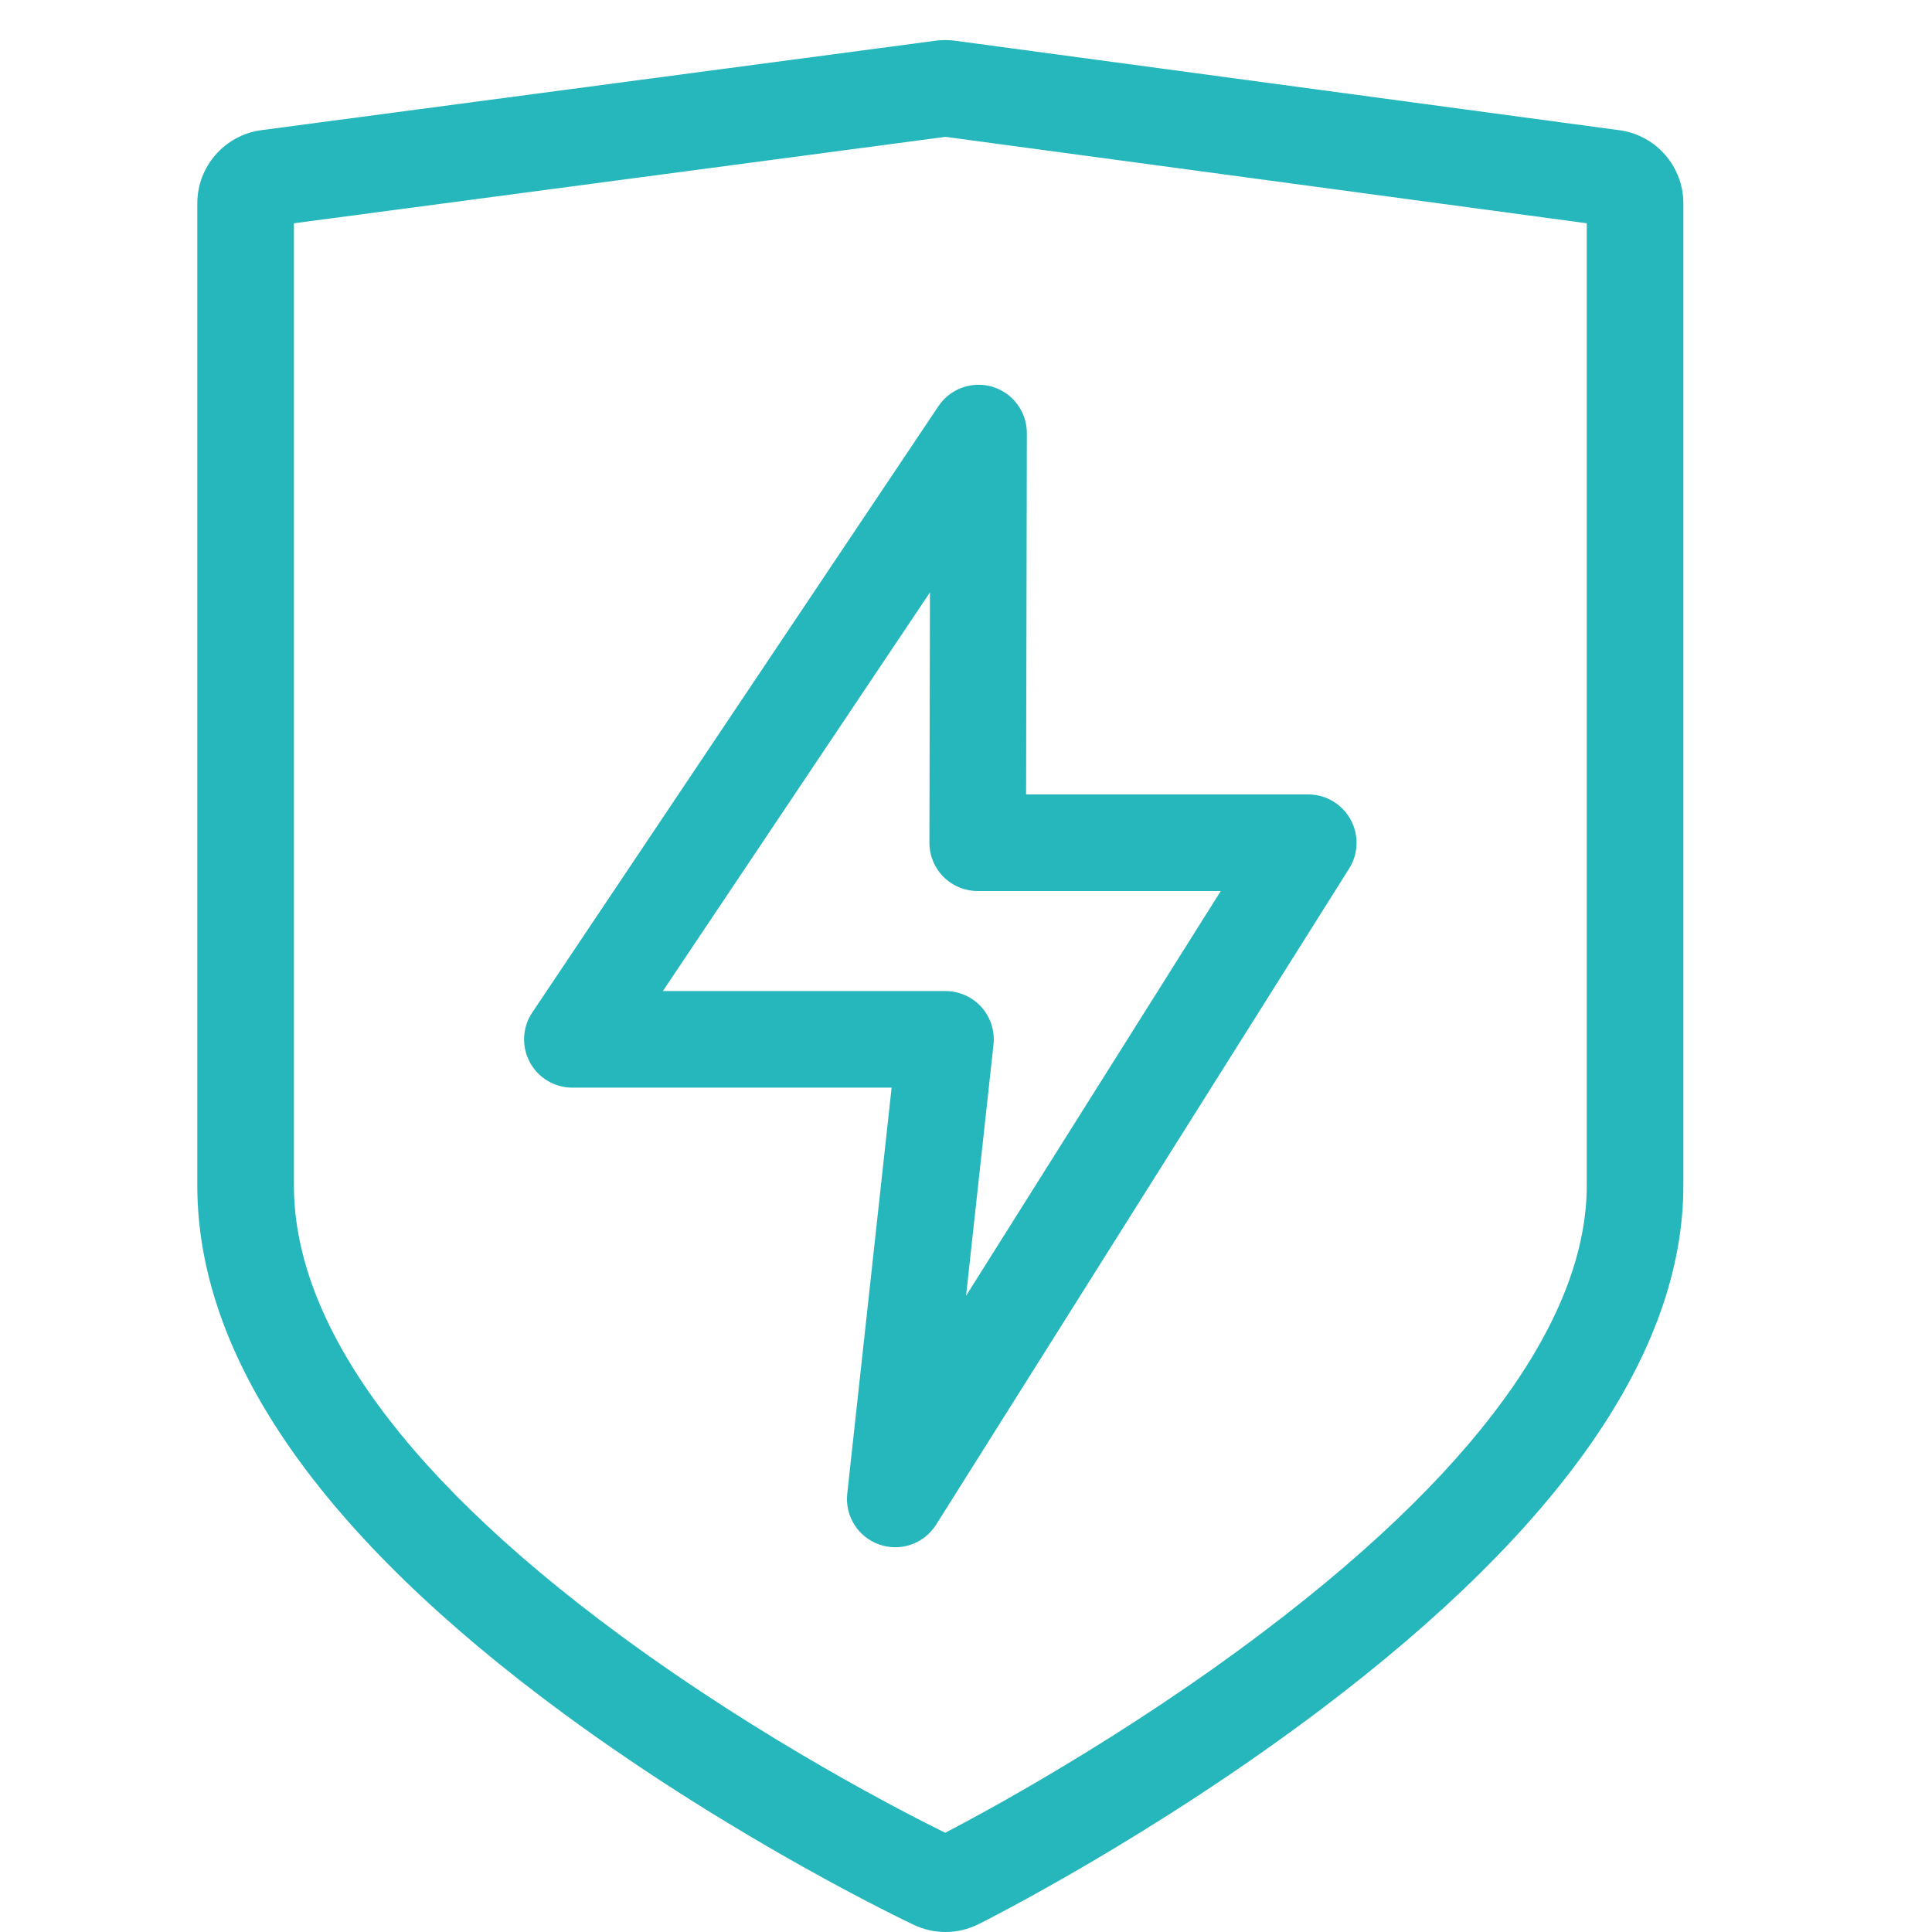
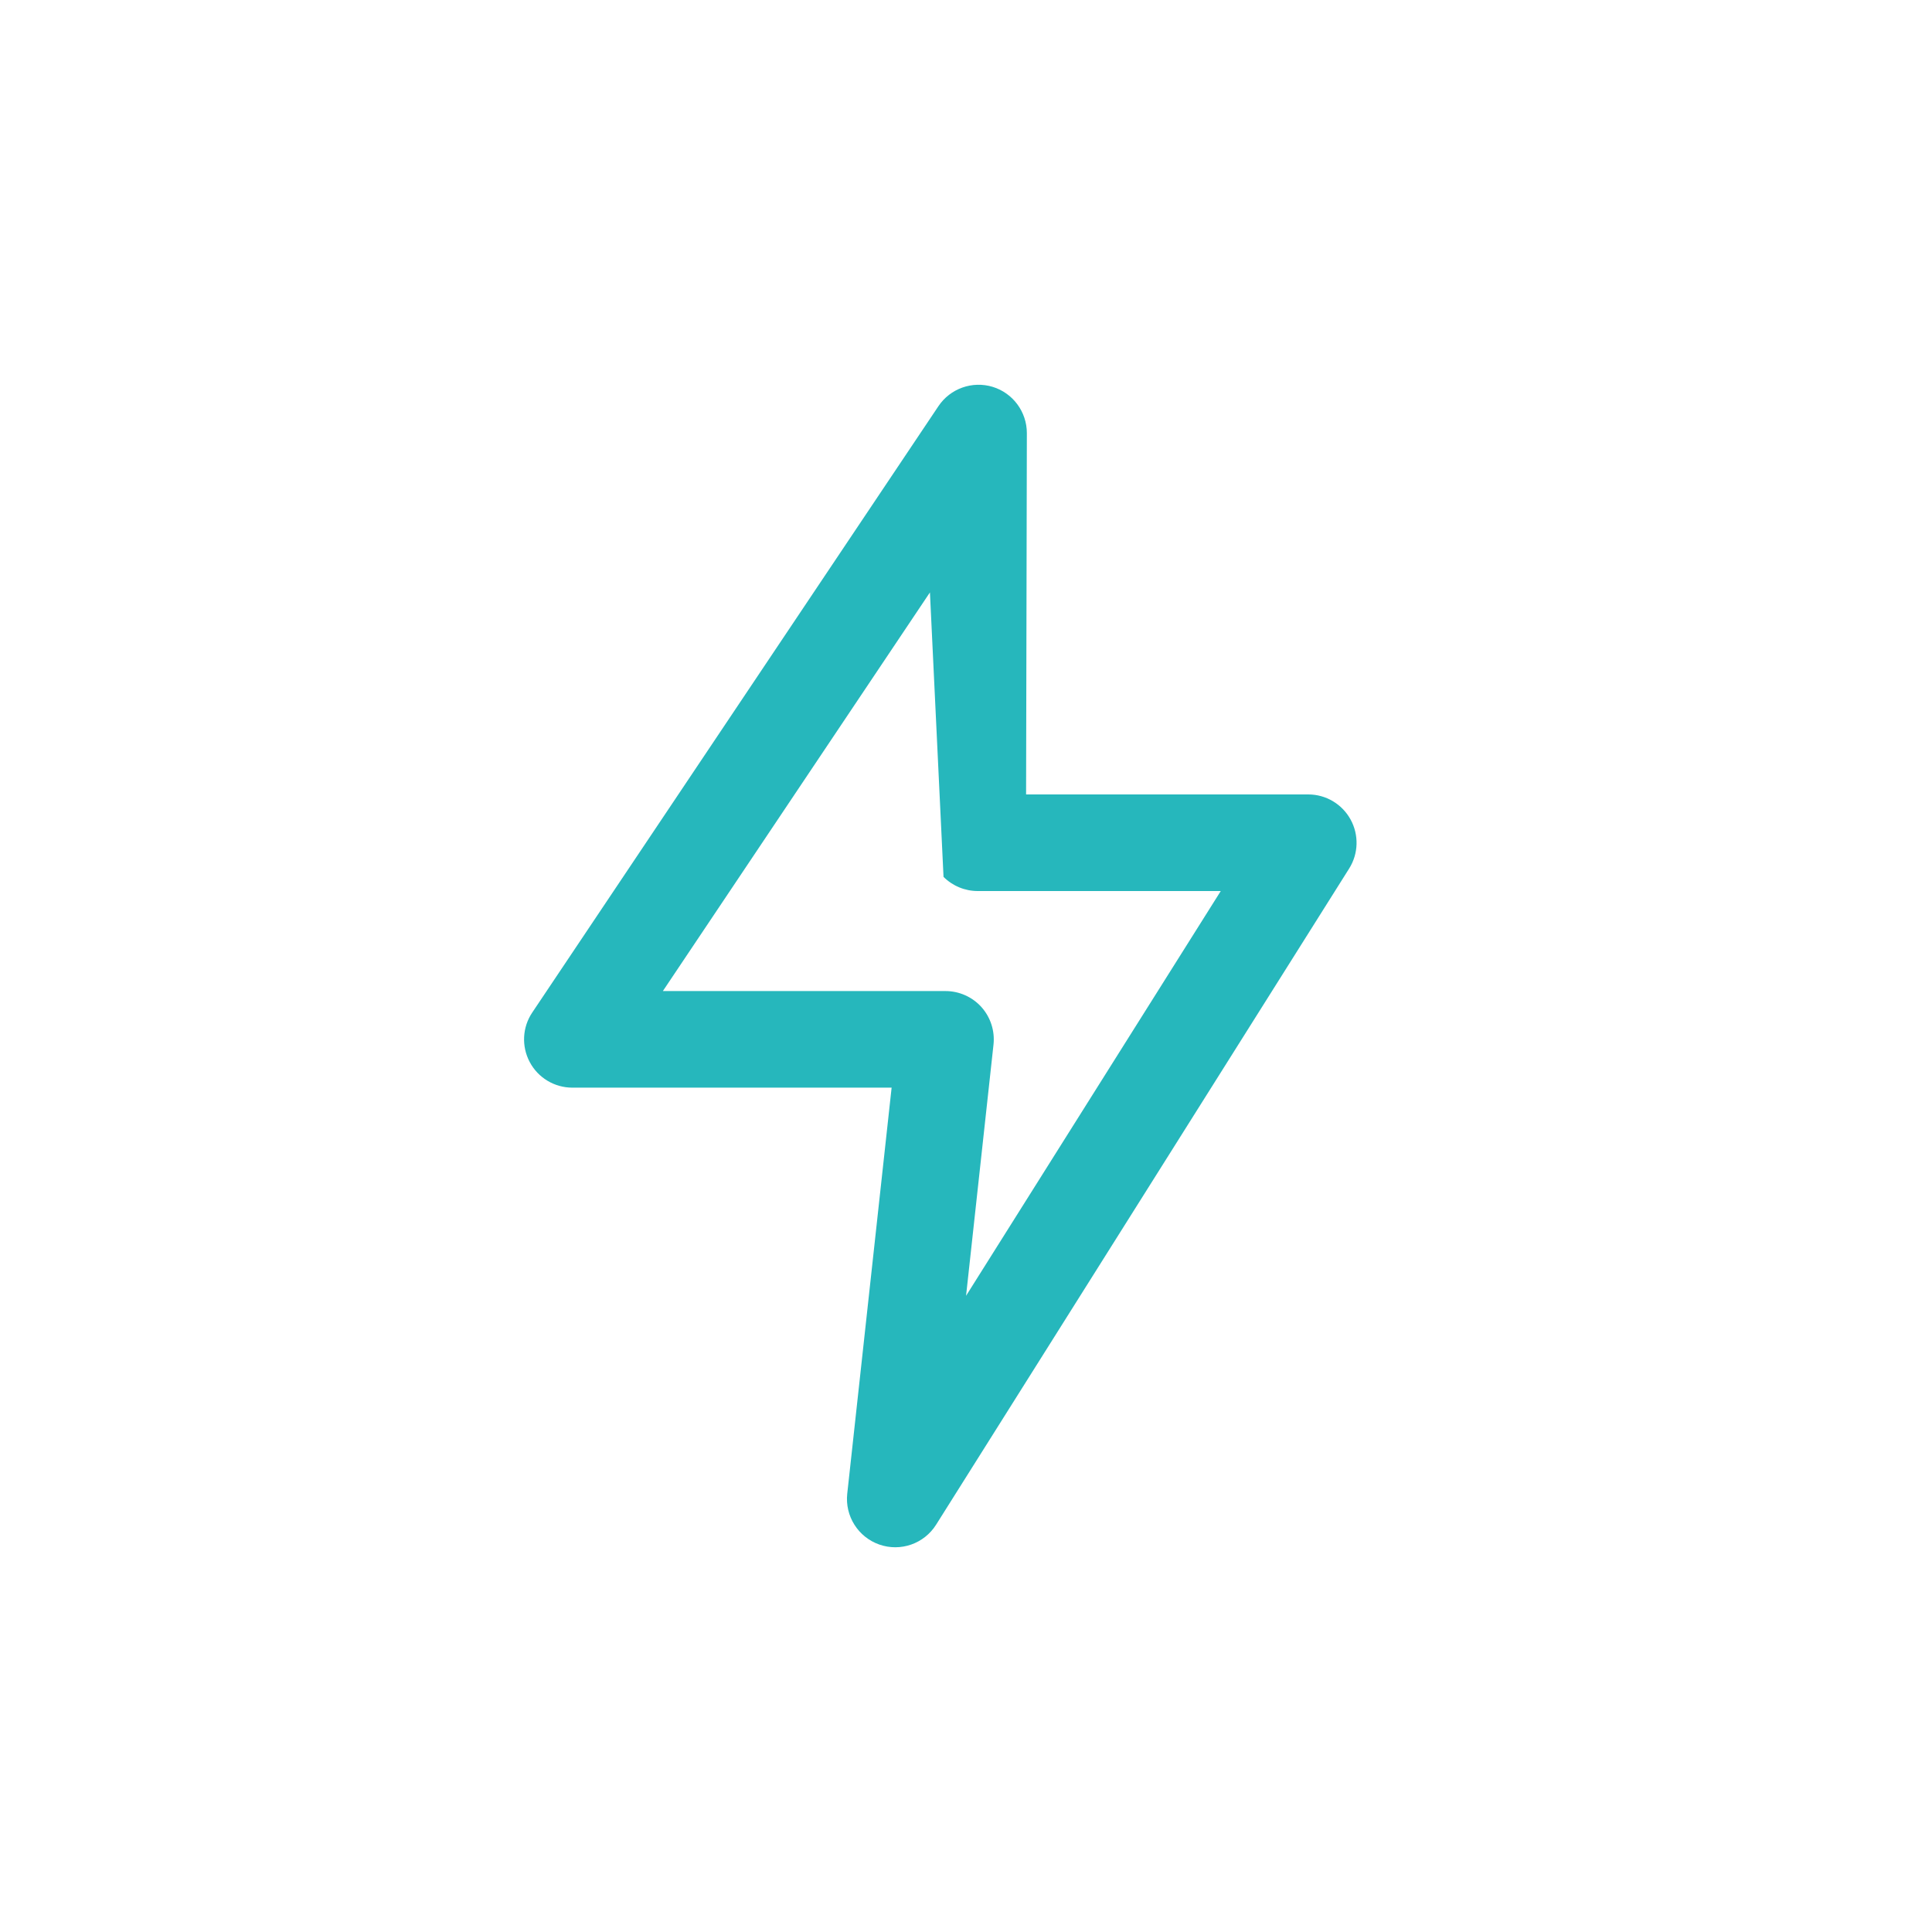
<svg xmlns="http://www.w3.org/2000/svg" width="30" height="30" viewBox="0 0 30 30" fill="none">
-   <path fill-rule="evenodd" clip-rule="evenodd" d="M15.414 6.007C15.73 6.104 15.945 6.396 15.945 6.726L15.933 12.336H20.315C20.588 12.336 20.839 12.485 20.971 12.724C21.103 12.963 21.095 13.255 20.95 13.486L14.536 23.675C14.35 23.971 13.985 24.099 13.655 23.984C13.325 23.869 13.118 23.541 13.156 23.194L13.845 16.889H8.888C8.611 16.889 8.356 16.737 8.226 16.492C8.096 16.248 8.11 15.952 8.265 15.722L14.572 6.307C14.755 6.033 15.098 5.911 15.414 6.007ZM10.293 15.389H14.681C14.894 15.389 15.098 15.48 15.24 15.638C15.382 15.797 15.45 16.009 15.427 16.221L15.001 20.121L18.956 13.836H15.182C14.983 13.836 14.792 13.757 14.651 13.616C14.51 13.475 14.431 13.284 14.432 13.085L14.44 9.199L10.293 15.389Z" fill="#26B7BC" />
-   <path fill-rule="evenodd" clip-rule="evenodd" d="M4.06 2.021C3.49 2.097 3.064 2.583 3.064 3.158V18.41C3.064 21.077 4.983 23.839 8.767 26.619C11.443 28.585 14.081 29.838 14.192 29.89C14.347 29.963 14.514 30 14.681 30C14.859 30 15.034 29.959 15.194 29.879C15.303 29.825 17.896 28.521 20.528 26.531C24.251 23.716 26.139 20.983 26.139 18.41V3.158C26.139 2.584 25.714 2.098 25.145 2.022L14.834 0.633C14.733 0.619 14.631 0.619 14.53 0.632L4.06 2.021ZM14.681 2.125L4.564 3.467V18.41C4.564 20.332 5.972 22.704 9.655 25.41C11.877 27.043 14.081 28.166 14.677 28.459C15.265 28.153 17.435 26.99 19.623 25.335C23.262 22.583 24.639 20.241 24.639 18.41V3.467L14.681 2.125ZM14.832 28.534L14.832 28.534Z" fill="#26B7BC" />
+   <path fill-rule="evenodd" clip-rule="evenodd" d="M15.414 6.007C15.73 6.104 15.945 6.396 15.945 6.726L15.933 12.336H20.315C20.588 12.336 20.839 12.485 20.971 12.724C21.103 12.963 21.095 13.255 20.95 13.486L14.536 23.675C14.35 23.971 13.985 24.099 13.655 23.984C13.325 23.869 13.118 23.541 13.156 23.194L13.845 16.889H8.888C8.611 16.889 8.356 16.737 8.226 16.492C8.096 16.248 8.11 15.952 8.265 15.722L14.572 6.307C14.755 6.033 15.098 5.911 15.414 6.007ZM10.293 15.389H14.681C14.894 15.389 15.098 15.48 15.24 15.638C15.382 15.797 15.45 16.009 15.427 16.221L15.001 20.121L18.956 13.836H15.182C14.983 13.836 14.792 13.757 14.651 13.616L14.44 9.199L10.293 15.389Z" fill="#26B7BC" />
</svg>